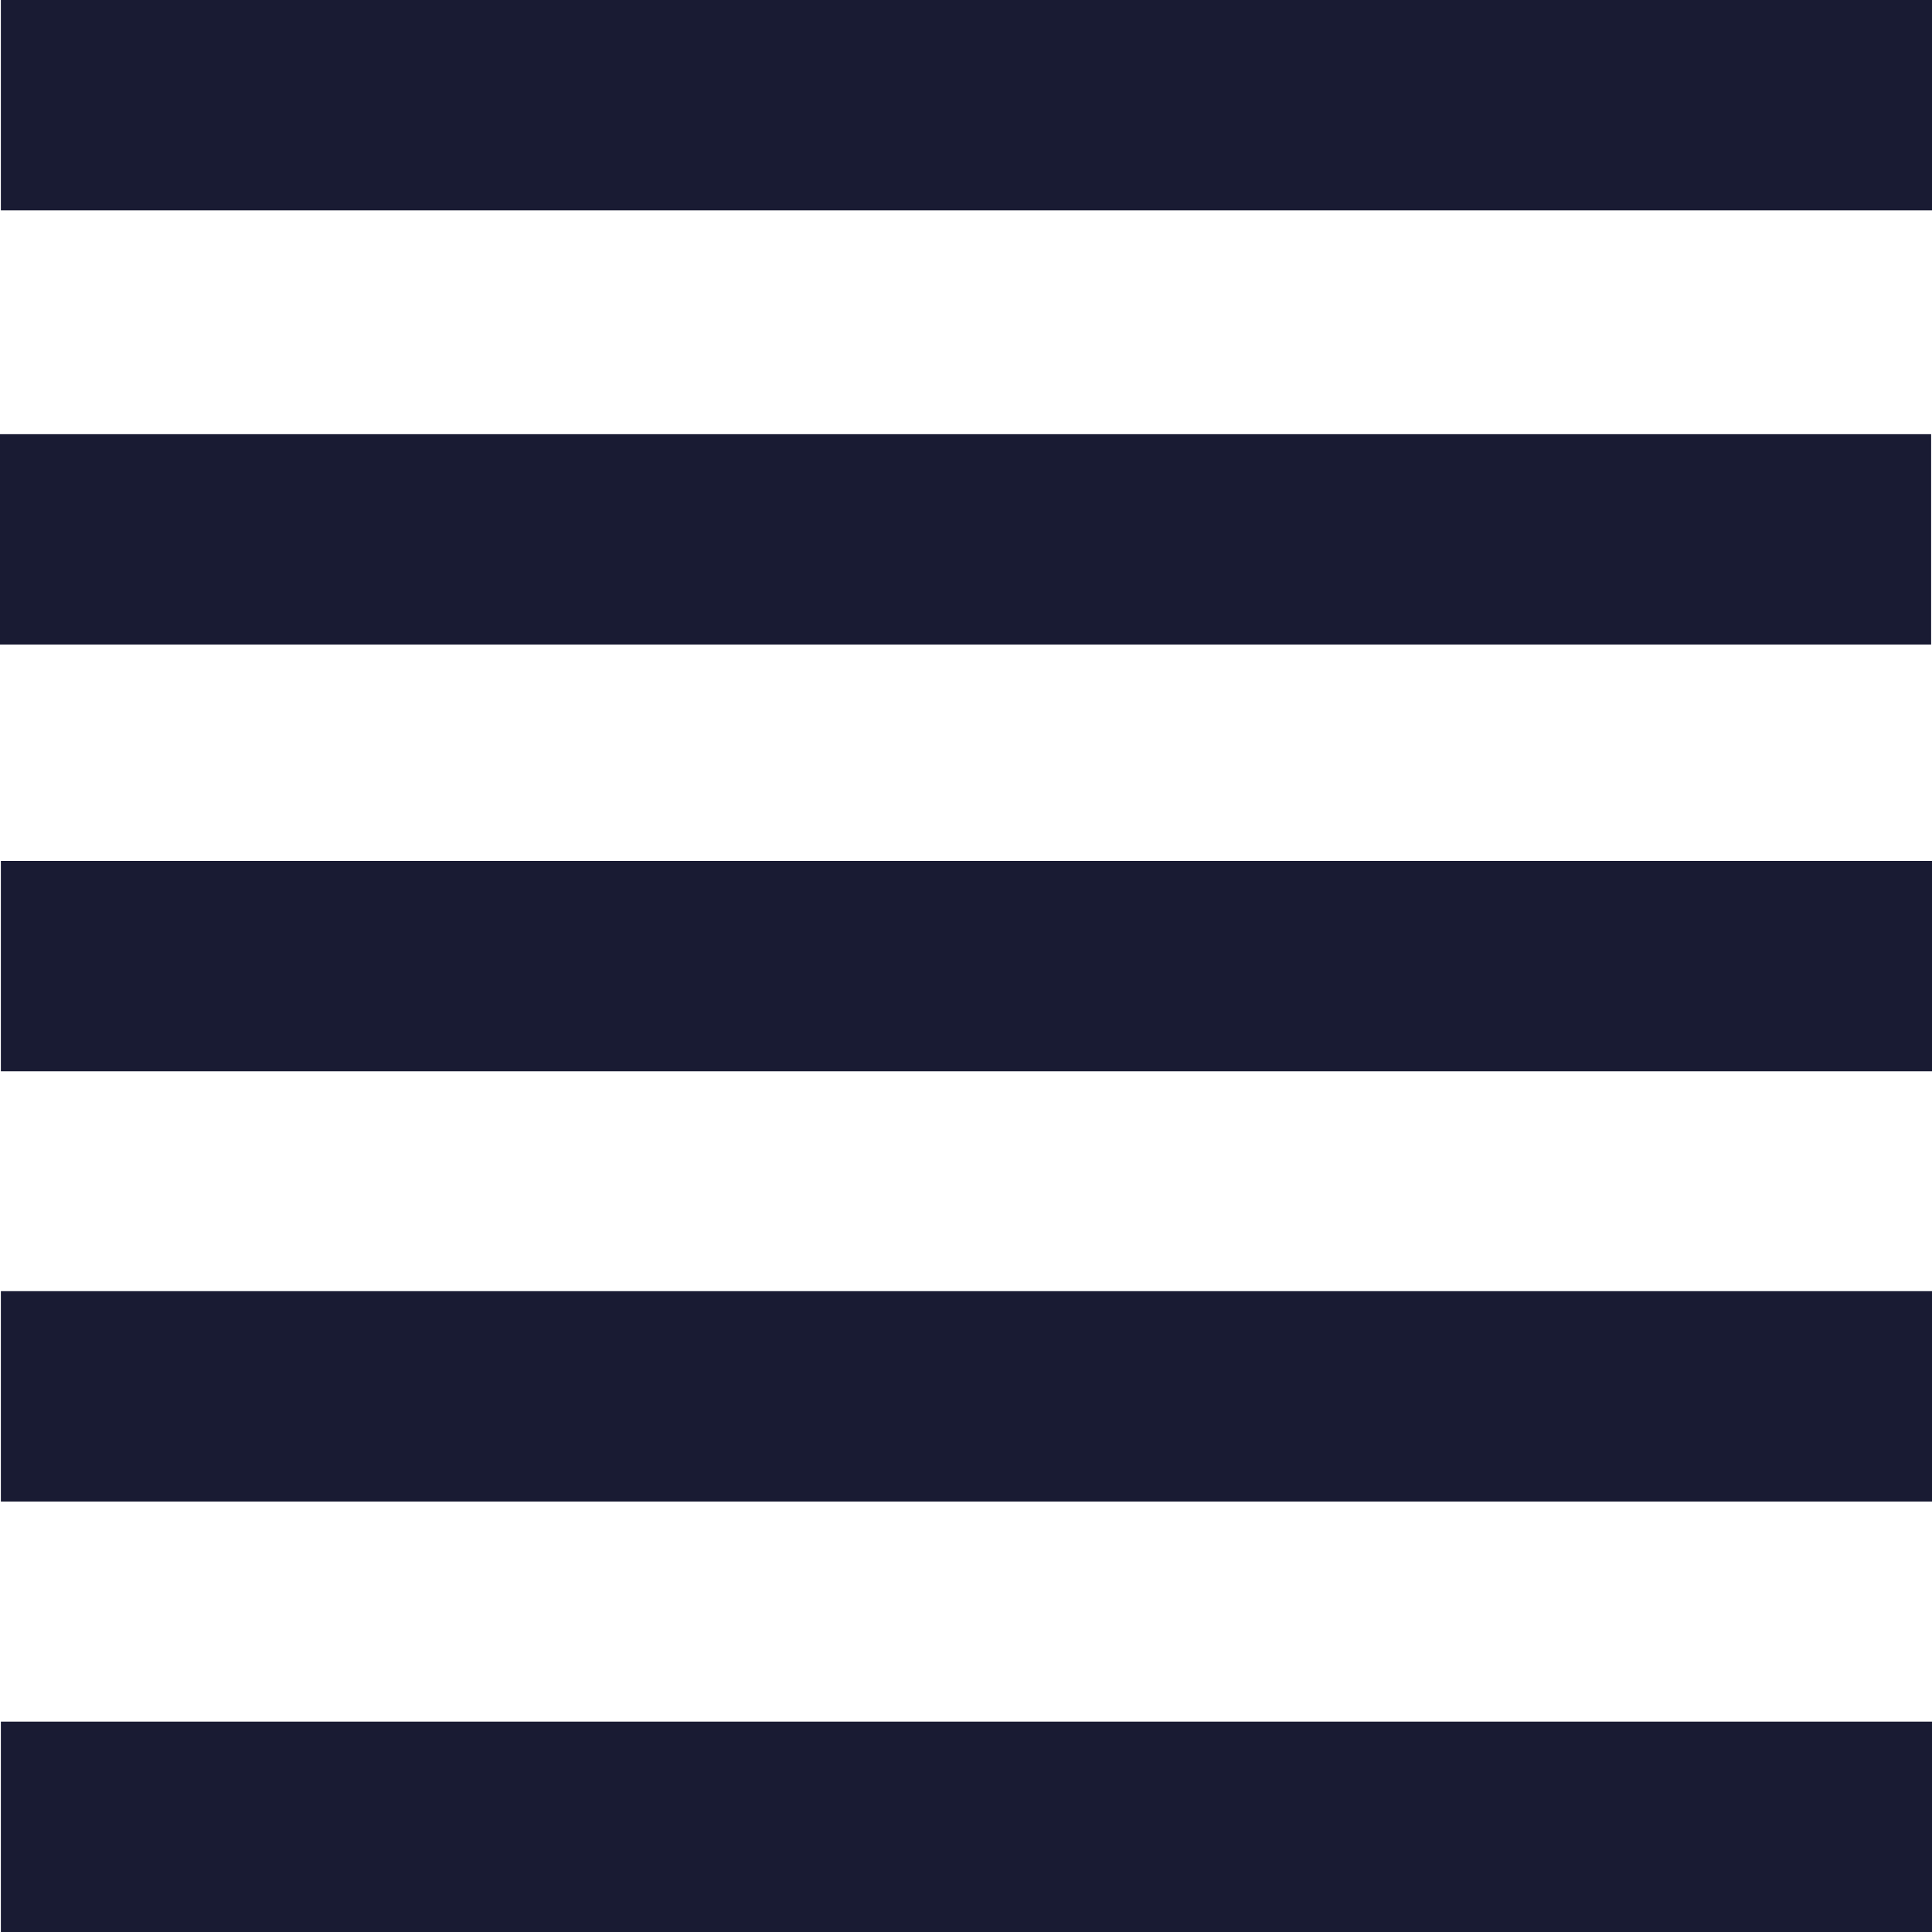
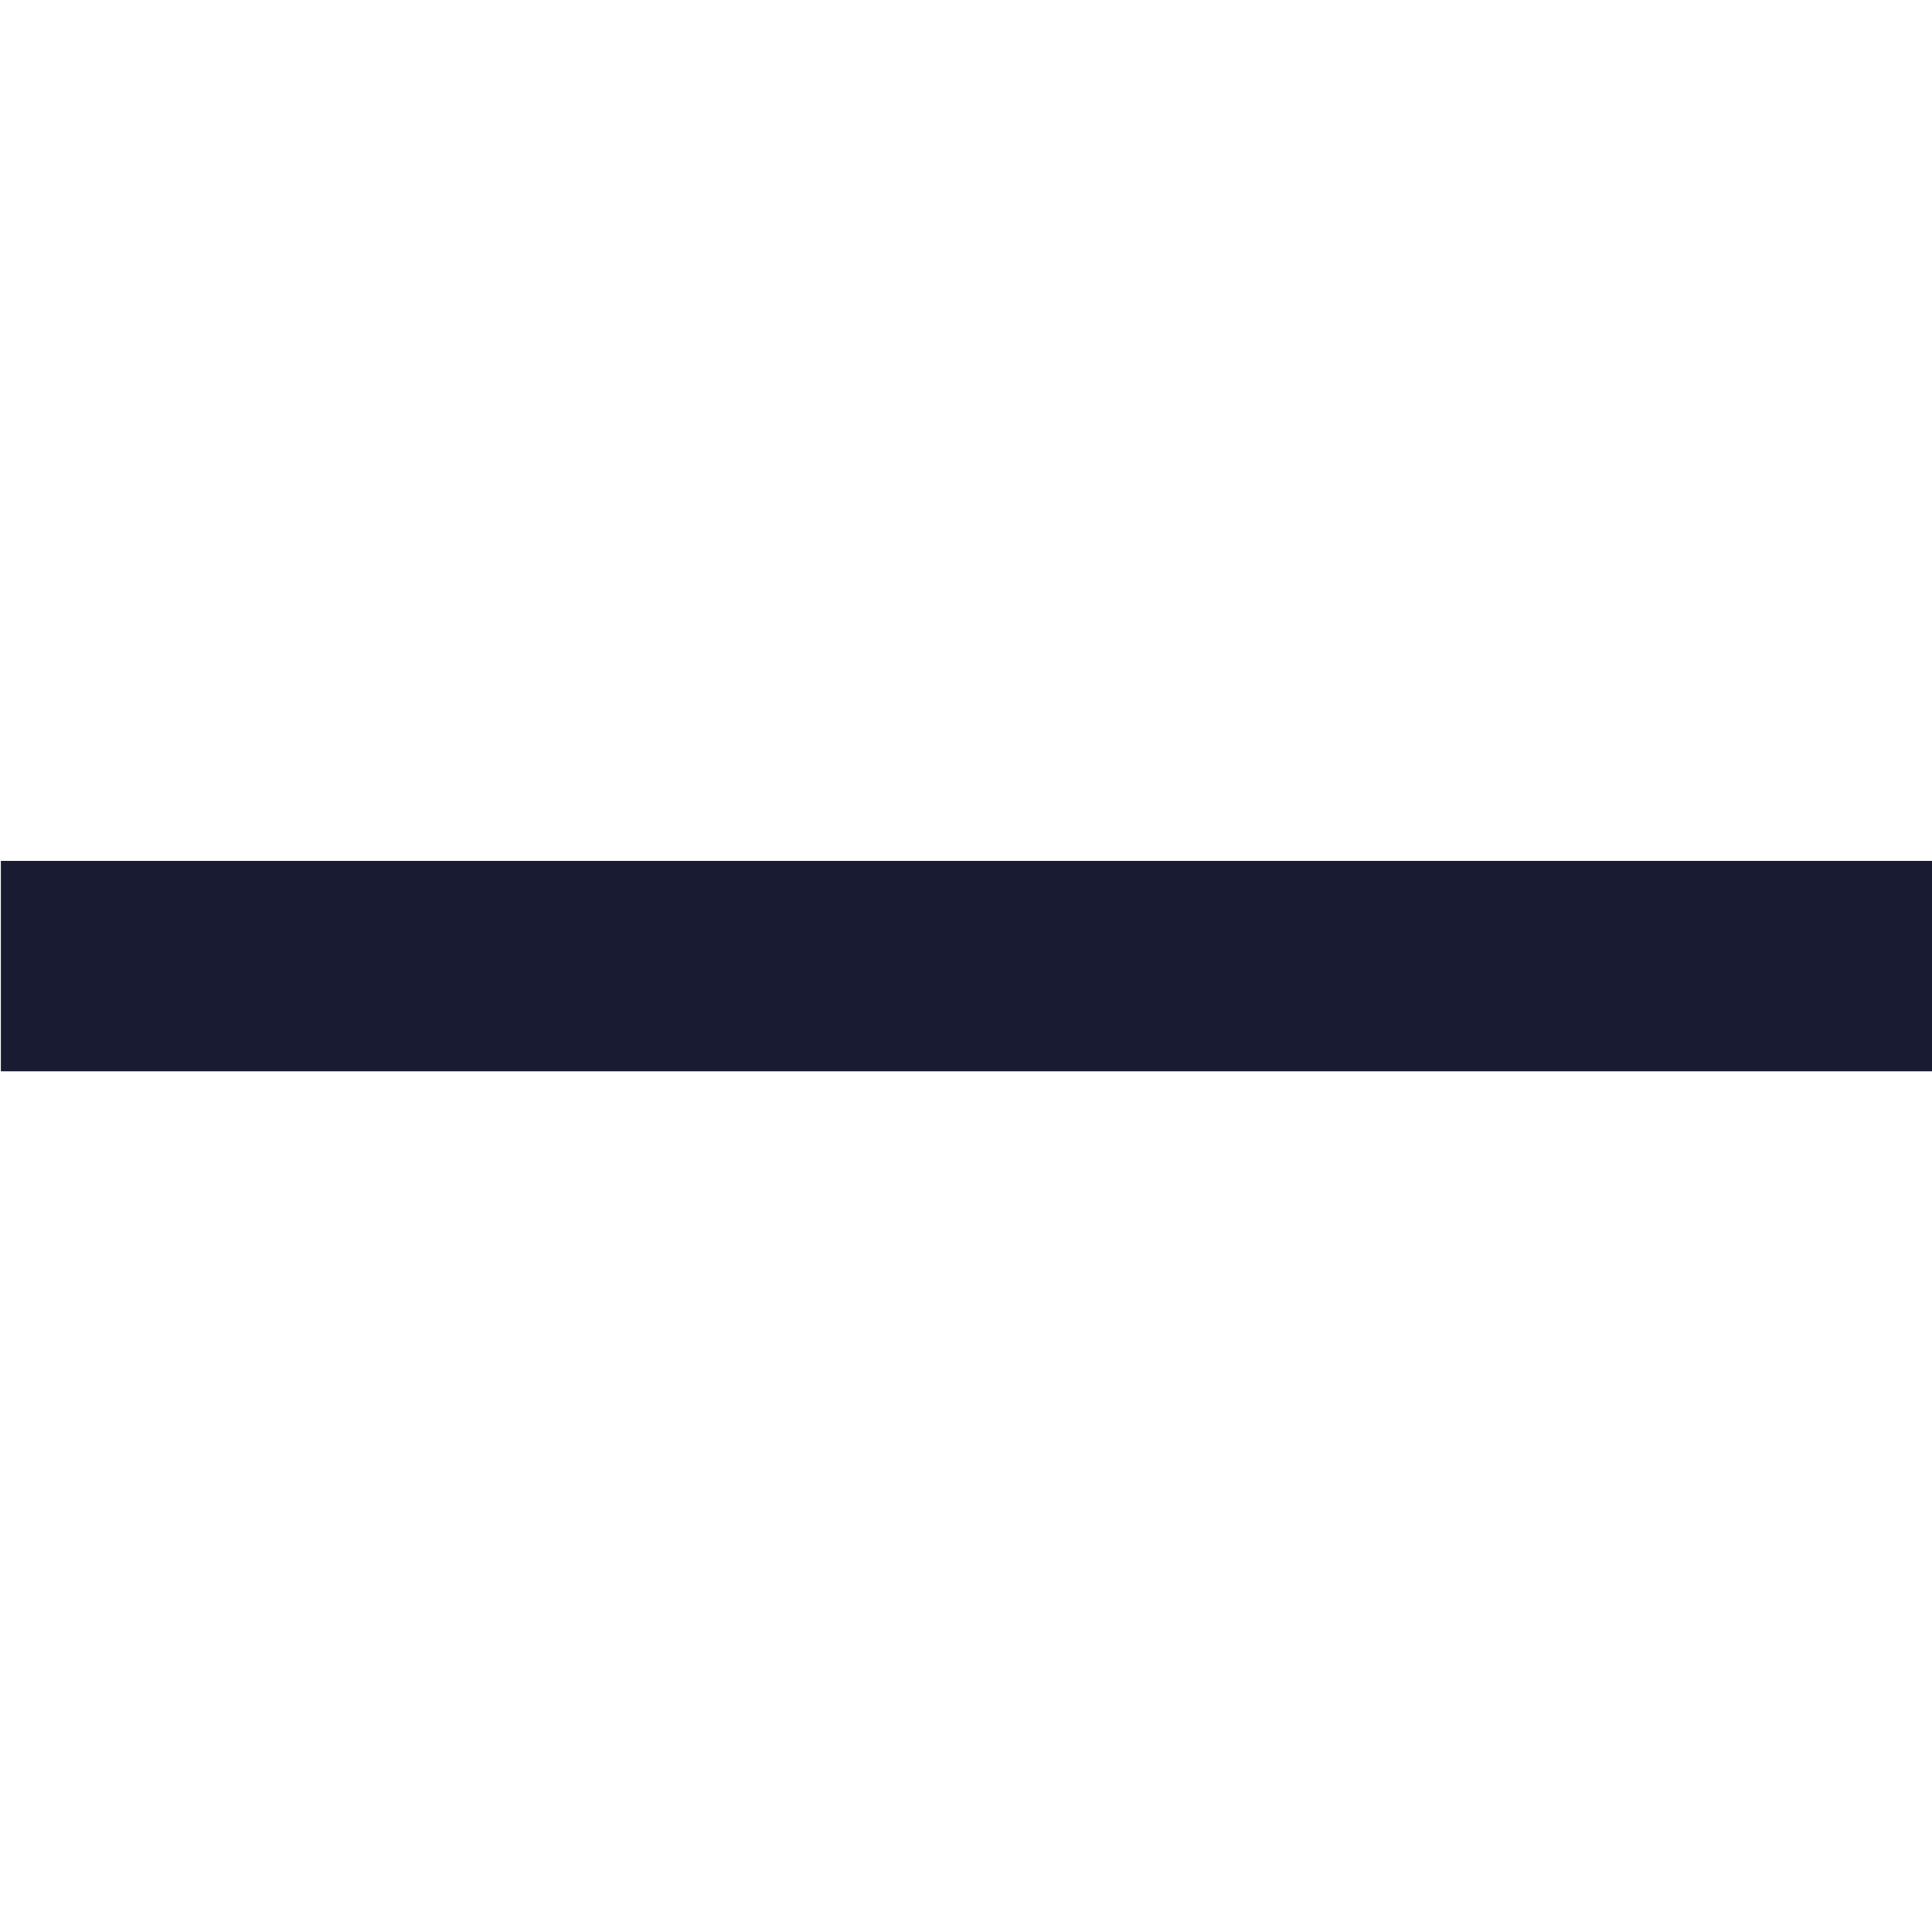
<svg xmlns="http://www.w3.org/2000/svg" width="60" height="60" viewBox="0 0 60 60" fill="none">
-   <path d="M60 0H0.027V6.534H60V0Z" fill="#191B33" />
-   <path d="M59.973 13.484H0V20.018H59.973V13.484Z" fill="#191B33" />
  <path d="M60 26.736H0.027V33.27H60V26.736Z" fill="#191B33" />
-   <path d="M60 40.098H0.027V46.632H60V40.098Z" fill="#191B33" />
-   <path d="M60 53.466H0.027V60H60V53.466Z" fill="#191B33" />
</svg>